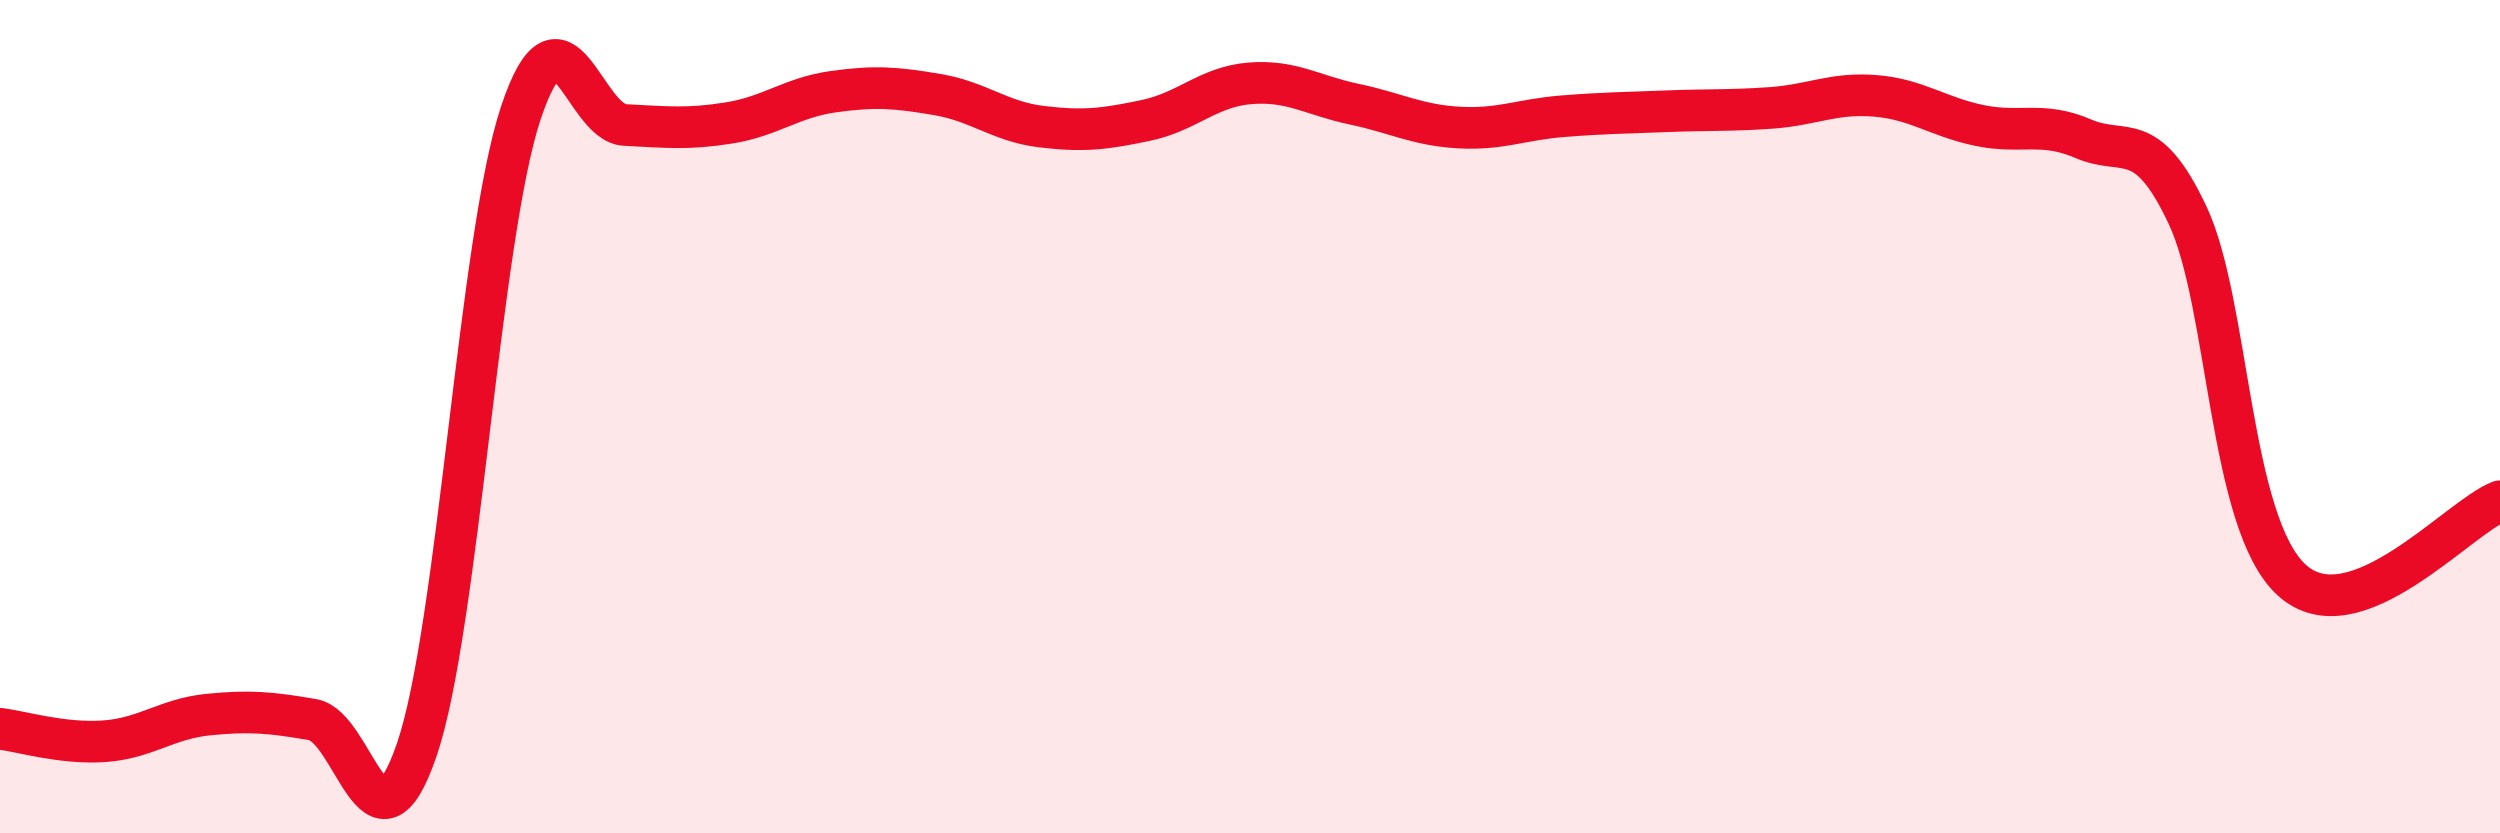
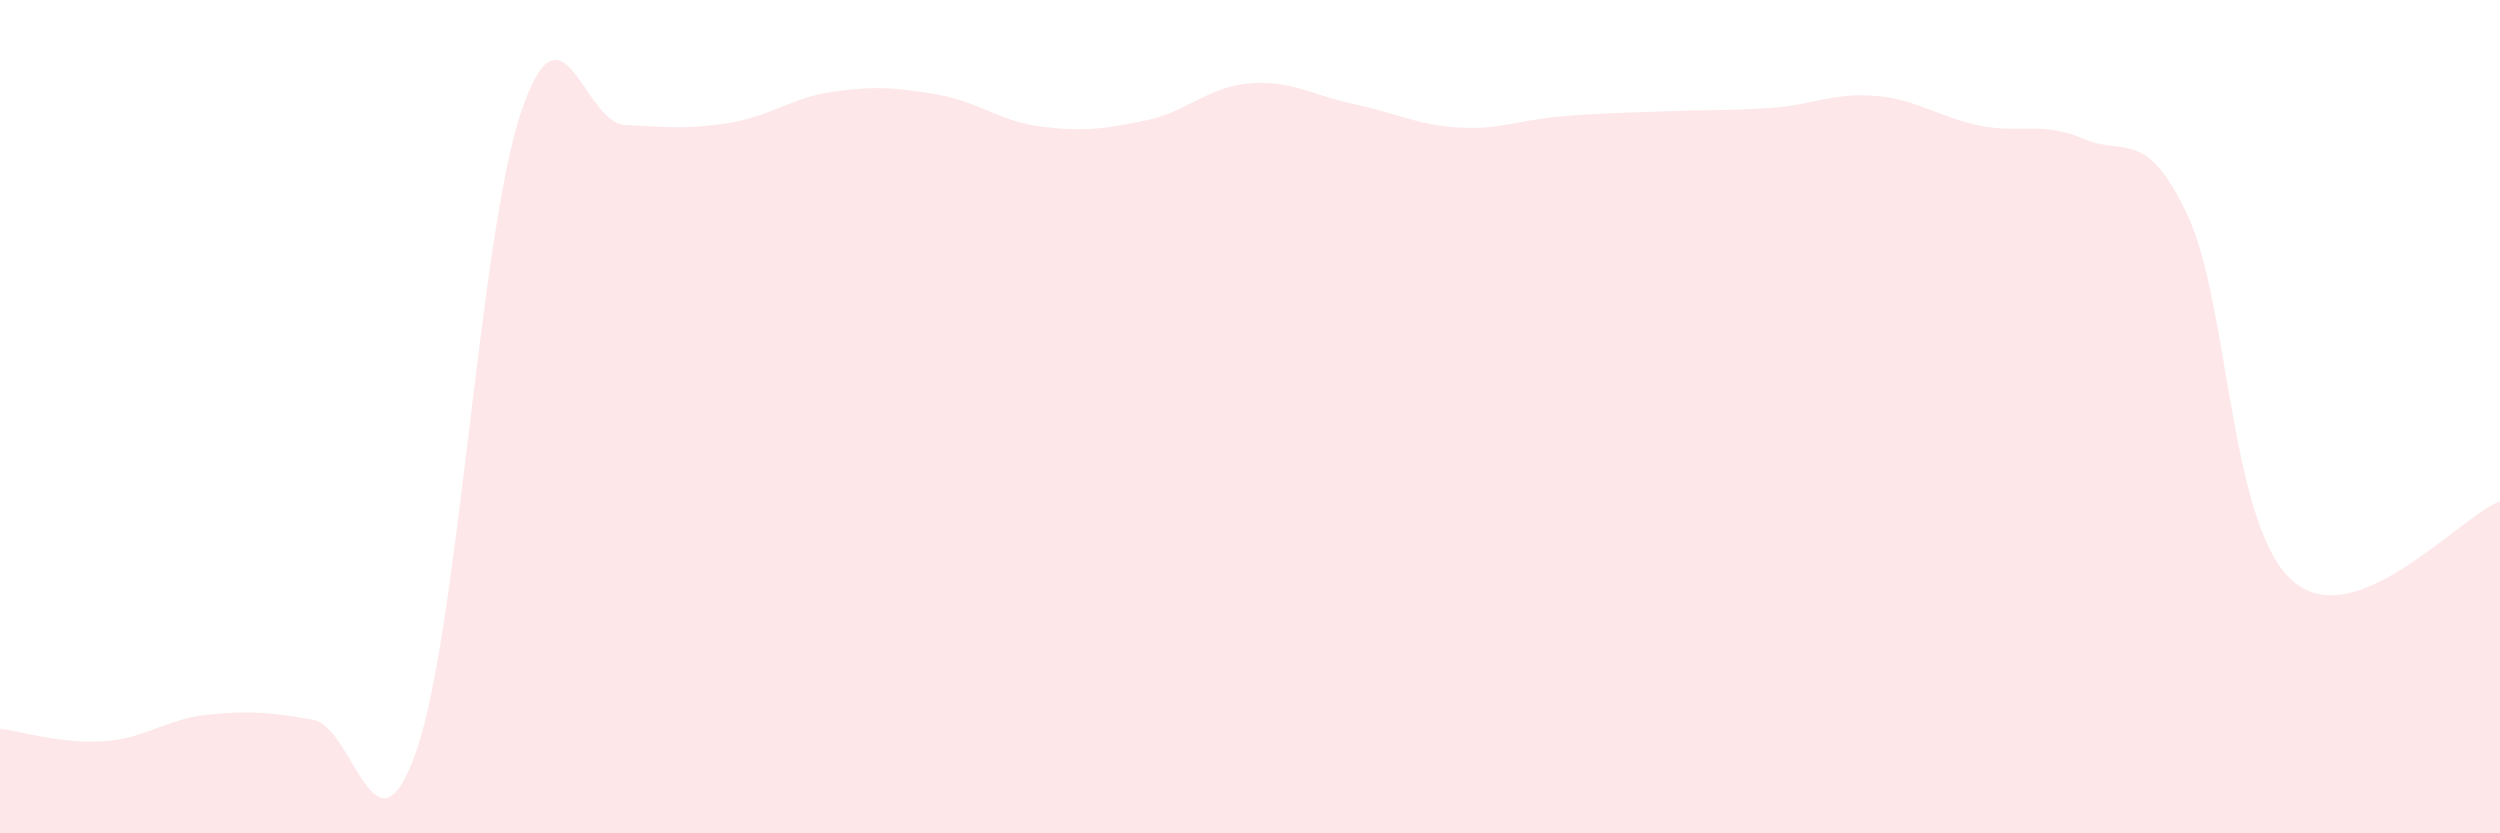
<svg xmlns="http://www.w3.org/2000/svg" width="60" height="20" viewBox="0 0 60 20">
  <path d="M 0,17.49 C 0.5,17.55 1.5,17.86 2.5,17.79 C 3.5,17.72 4,17.25 5,17.15 C 6,17.05 6.5,17.1 7.5,17.27 C 8.5,17.44 9,20.91 10,18 C 11,15.09 11.5,5.71 12.5,2.71 C 13.5,-0.29 14,2.95 15,3 C 16,3.05 16.5,3.11 17.5,2.95 C 18.5,2.79 19,2.34 20,2.2 C 21,2.06 21.5,2.1 22.5,2.27 C 23.5,2.44 24,2.92 25,3.04 C 26,3.16 26.5,3.1 27.5,2.89 C 28.5,2.68 29,2.08 30,2 C 31,1.92 31.5,2.29 32.5,2.5 C 33.5,2.71 34,3 35,3.06 C 36,3.12 36.5,2.87 37.5,2.79 C 38.5,2.71 39,2.71 40,2.67 C 41,2.63 41.5,2.66 42.5,2.59 C 43.5,2.52 44,2.22 45,2.3 C 46,2.38 46.5,2.8 47.5,3.01 C 48.5,3.22 49,2.9 50,3.33 C 51,3.76 51.5,3.04 52.5,5.16 C 53.5,7.28 53.5,12.55 55,13.92 C 56.5,15.29 59,12.41 60,12.03L60 20L0 20Z" fill="#EB0A25" opacity="0.1" stroke-linecap="round" stroke-linejoin="round" />
-   <path d="M 0,17.49 C 0.5,17.55 1.5,17.86 2.5,17.79 C 3.5,17.72 4,17.25 5,17.15 C 6,17.05 6.5,17.1 7.5,17.27 C 8.5,17.44 9,20.91 10,18 C 11,15.09 11.5,5.71 12.5,2.71 C 13.5,-0.29 14,2.95 15,3 C 16,3.05 16.5,3.11 17.5,2.95 C 18.5,2.79 19,2.34 20,2.2 C 21,2.06 21.5,2.1 22.5,2.27 C 23.5,2.44 24,2.92 25,3.04 C 26,3.16 26.5,3.1 27.5,2.89 C 28.5,2.68 29,2.08 30,2 C 31,1.92 31.5,2.29 32.5,2.5 C 33.5,2.71 34,3 35,3.06 C 36,3.12 36.5,2.87 37.5,2.79 C 38.5,2.71 39,2.71 40,2.67 C 41,2.63 41.5,2.66 42.5,2.59 C 43.5,2.52 44,2.22 45,2.3 C 46,2.38 46.5,2.8 47.5,3.01 C 48.5,3.22 49,2.9 50,3.33 C 51,3.76 51.5,3.04 52.5,5.16 C 53.5,7.28 53.5,12.55 55,13.92 C 56.5,15.29 59,12.41 60,12.03" stroke="#EB0A25" stroke-width="1" fill="none" stroke-linecap="round" stroke-linejoin="round" />
</svg>